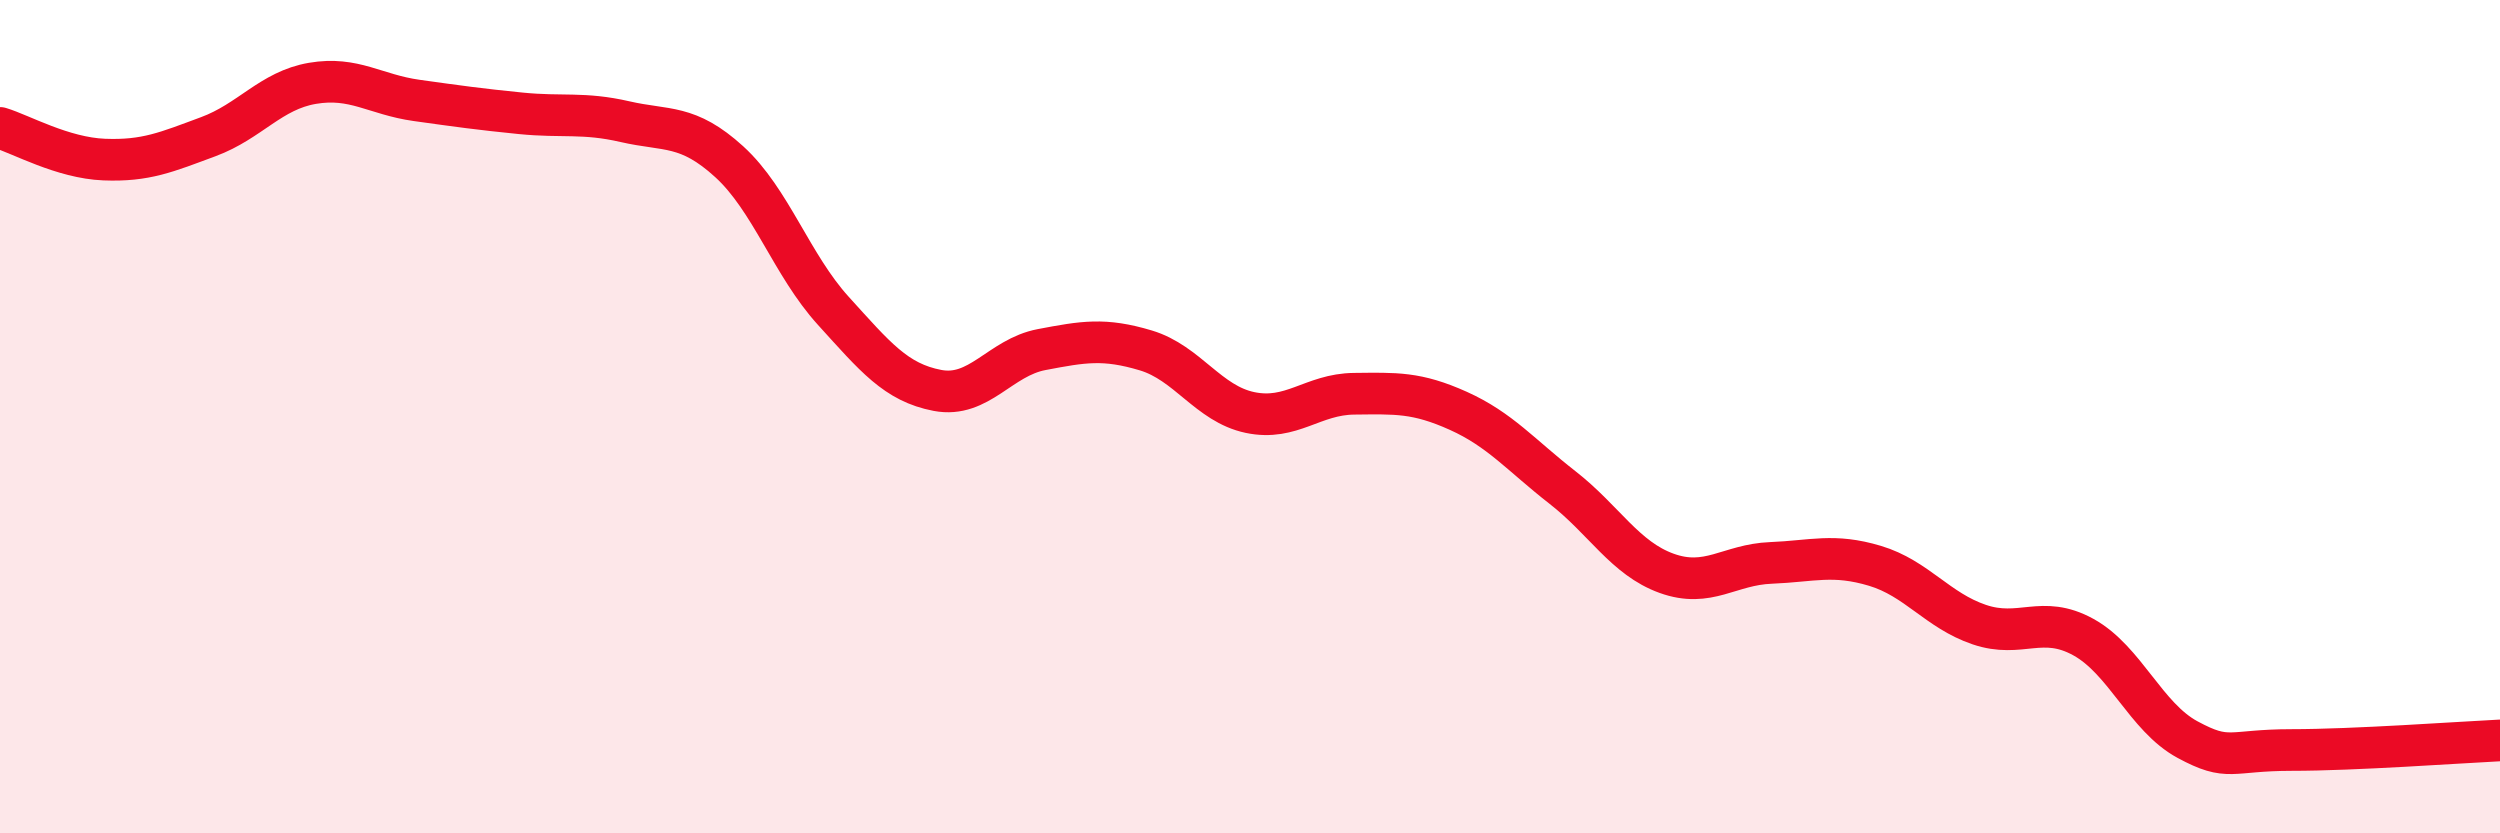
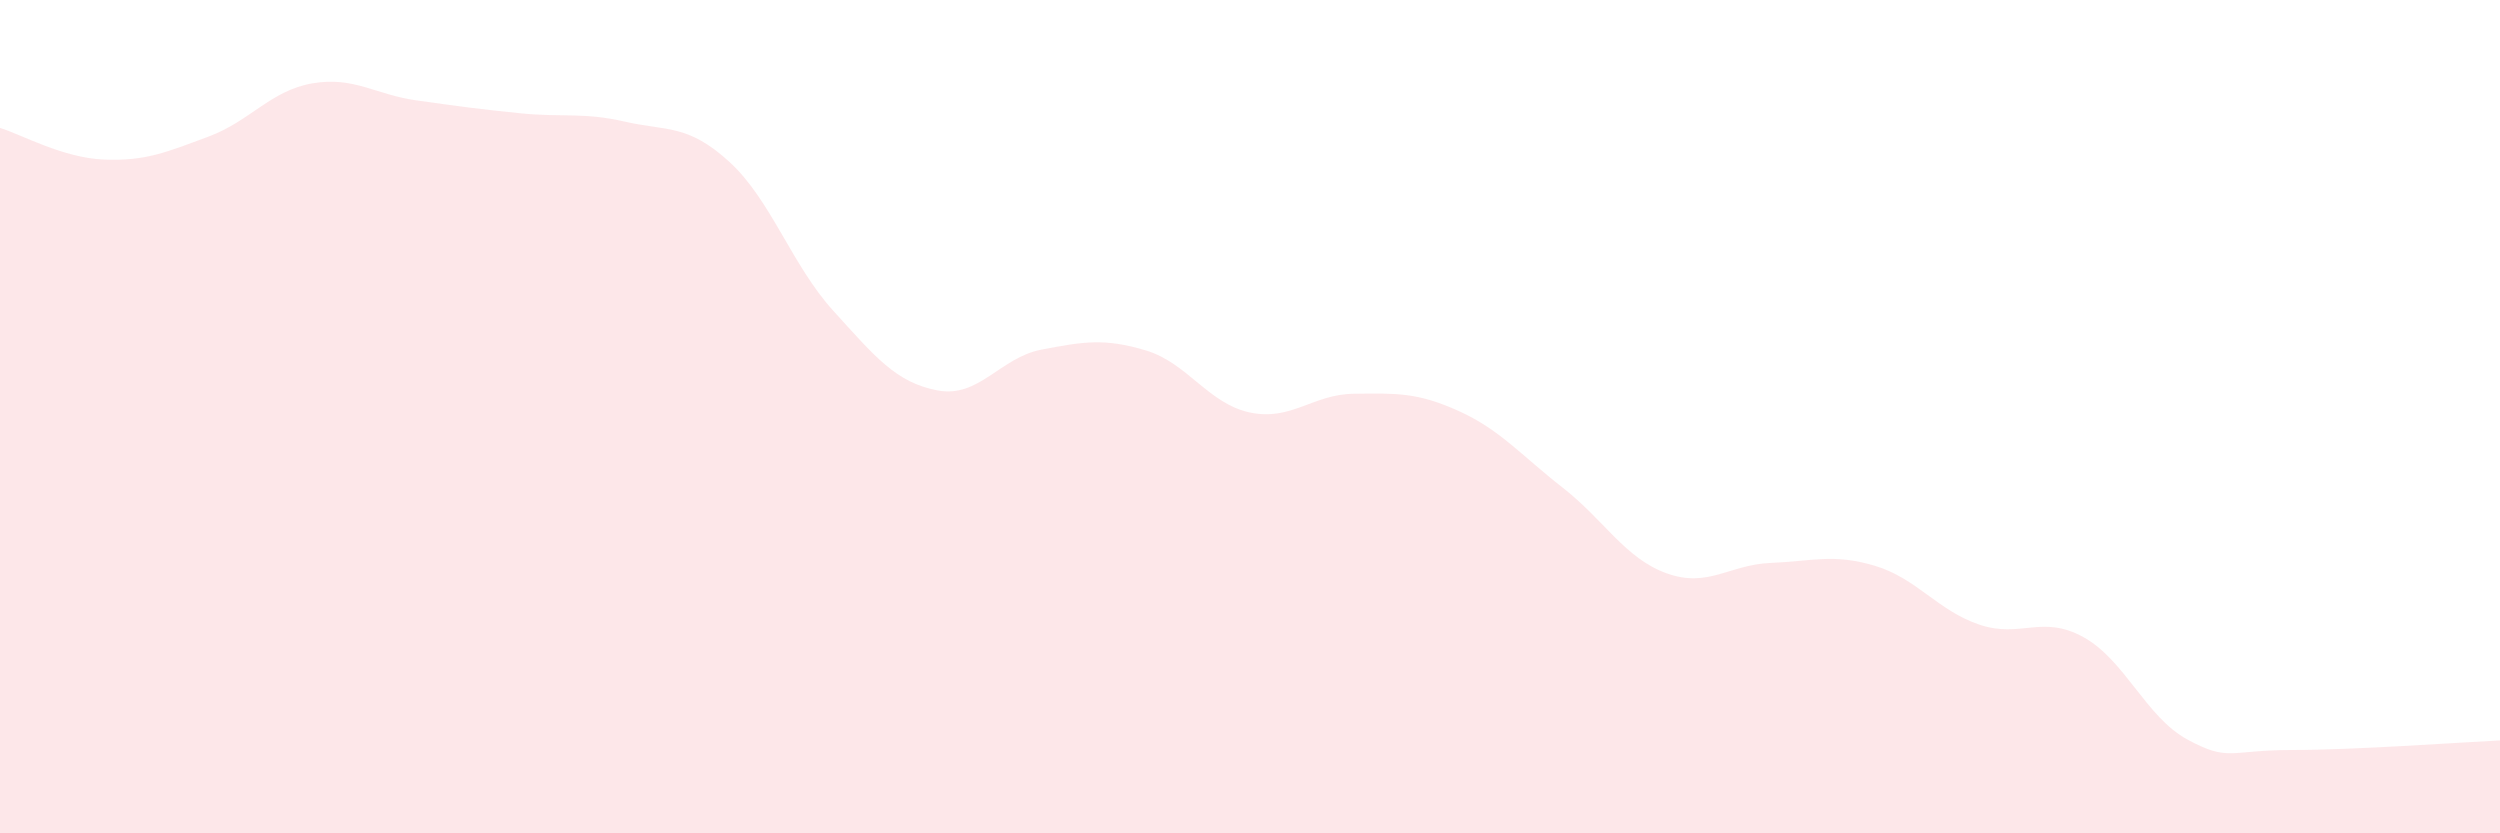
<svg xmlns="http://www.w3.org/2000/svg" width="60" height="20" viewBox="0 0 60 20">
  <path d="M 0,3.07 C 0.5,3.22 1.5,3.79 2.5,3.83 C 3.5,3.87 4,3.65 5,3.28 C 6,2.91 6.5,2.17 7.5,2 C 8.5,1.83 9,2.27 10,2.41 C 11,2.55 11.5,2.62 12.5,2.72 C 13.5,2.82 14,2.69 15,2.92 C 16,3.15 16.5,2.97 17.5,3.88 C 18.5,4.79 19,6.36 20,7.46 C 21,8.56 21.5,9.18 22.5,9.37 C 23.5,9.56 24,8.58 25,8.39 C 26,8.2 26.5,8.11 27.5,8.41 C 28.5,8.71 29,9.69 30,9.9 C 31,10.11 31.5,9.46 32.5,9.45 C 33.5,9.44 34,9.41 35,9.86 C 36,10.31 36.5,10.92 37.5,11.7 C 38.5,12.48 39,13.4 40,13.76 C 41,14.12 41.5,13.55 42.5,13.51 C 43.5,13.47 44,13.28 45,13.58 C 46,13.88 46.5,14.65 47.5,14.99 C 48.5,15.33 49,14.74 50,15.29 C 51,15.84 51.5,17.21 52.5,17.75 C 53.5,18.29 53.5,18 55,18 C 56.5,18 59,17.82 60,17.77L60 20L0 20Z" fill="#EB0A25" opacity="0.1" stroke-linecap="round" stroke-linejoin="round" />
-   <path d="M 0,3.07 C 0.5,3.22 1.5,3.79 2.5,3.83 C 3.5,3.87 4,3.65 5,3.28 C 6,2.91 6.5,2.17 7.5,2 C 8.5,1.83 9,2.27 10,2.41 C 11,2.55 11.5,2.62 12.5,2.72 C 13.5,2.82 14,2.69 15,2.92 C 16,3.15 16.5,2.97 17.5,3.88 C 18.5,4.79 19,6.36 20,7.46 C 21,8.56 21.5,9.18 22.5,9.37 C 23.5,9.56 24,8.58 25,8.39 C 26,8.2 26.5,8.11 27.5,8.41 C 28.5,8.71 29,9.69 30,9.9 C 31,10.11 31.5,9.46 32.5,9.45 C 33.5,9.44 34,9.41 35,9.86 C 36,10.31 36.5,10.92 37.5,11.7 C 38.5,12.48 39,13.4 40,13.76 C 41,14.12 41.5,13.55 42.5,13.51 C 43.5,13.47 44,13.28 45,13.58 C 46,13.88 46.5,14.65 47.5,14.99 C 48.5,15.33 49,14.74 50,15.29 C 51,15.84 51.5,17.21 52.5,17.75 C 53.5,18.29 53.5,18 55,18 C 56.5,18 59,17.82 60,17.77" stroke="#EB0A25" stroke-width="1" fill="none" stroke-linecap="round" stroke-linejoin="round" />
</svg>